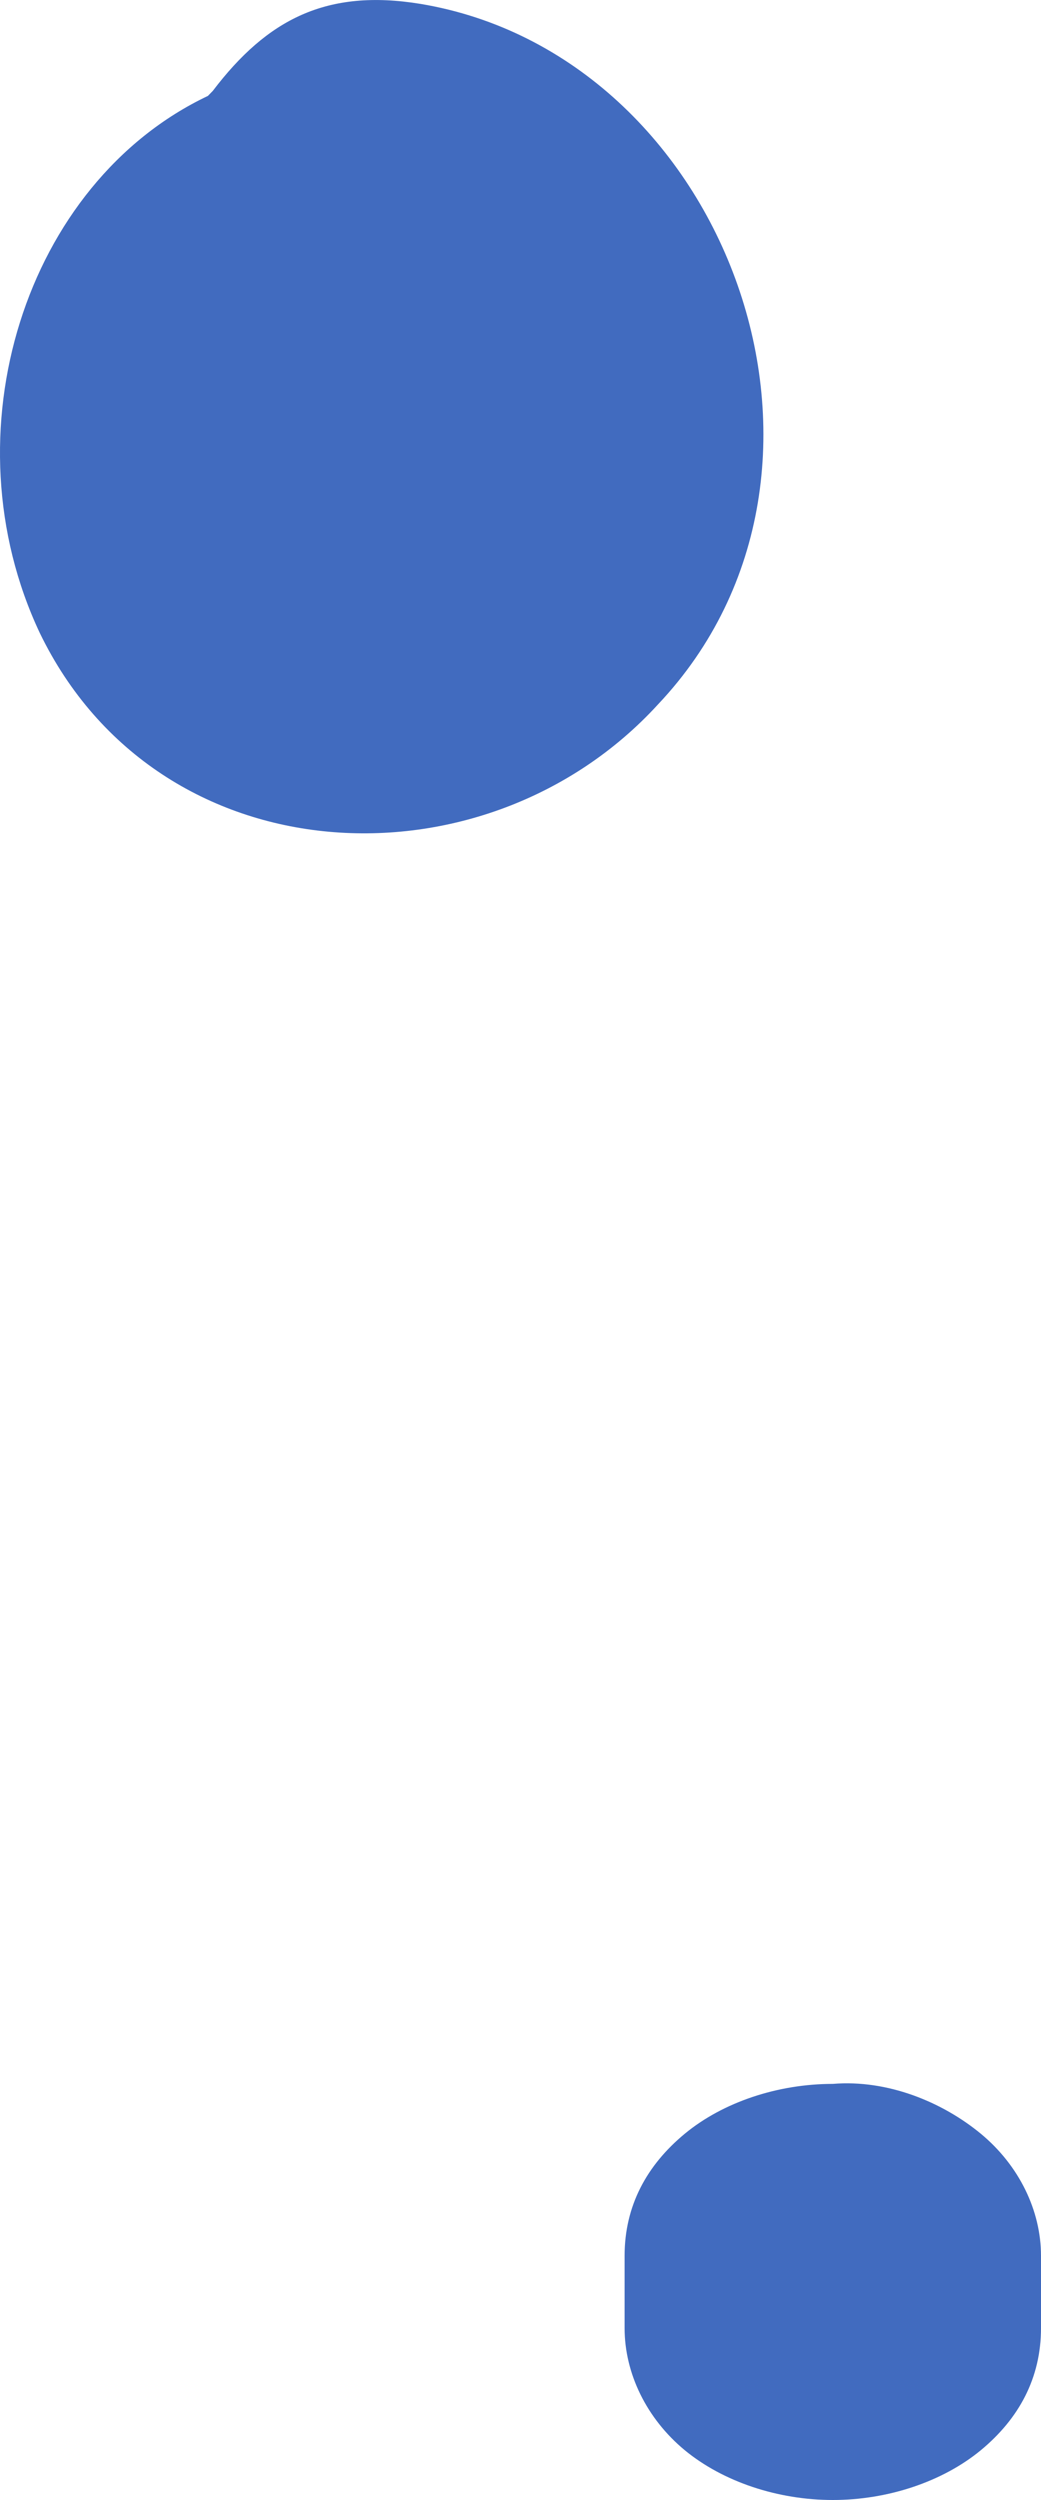
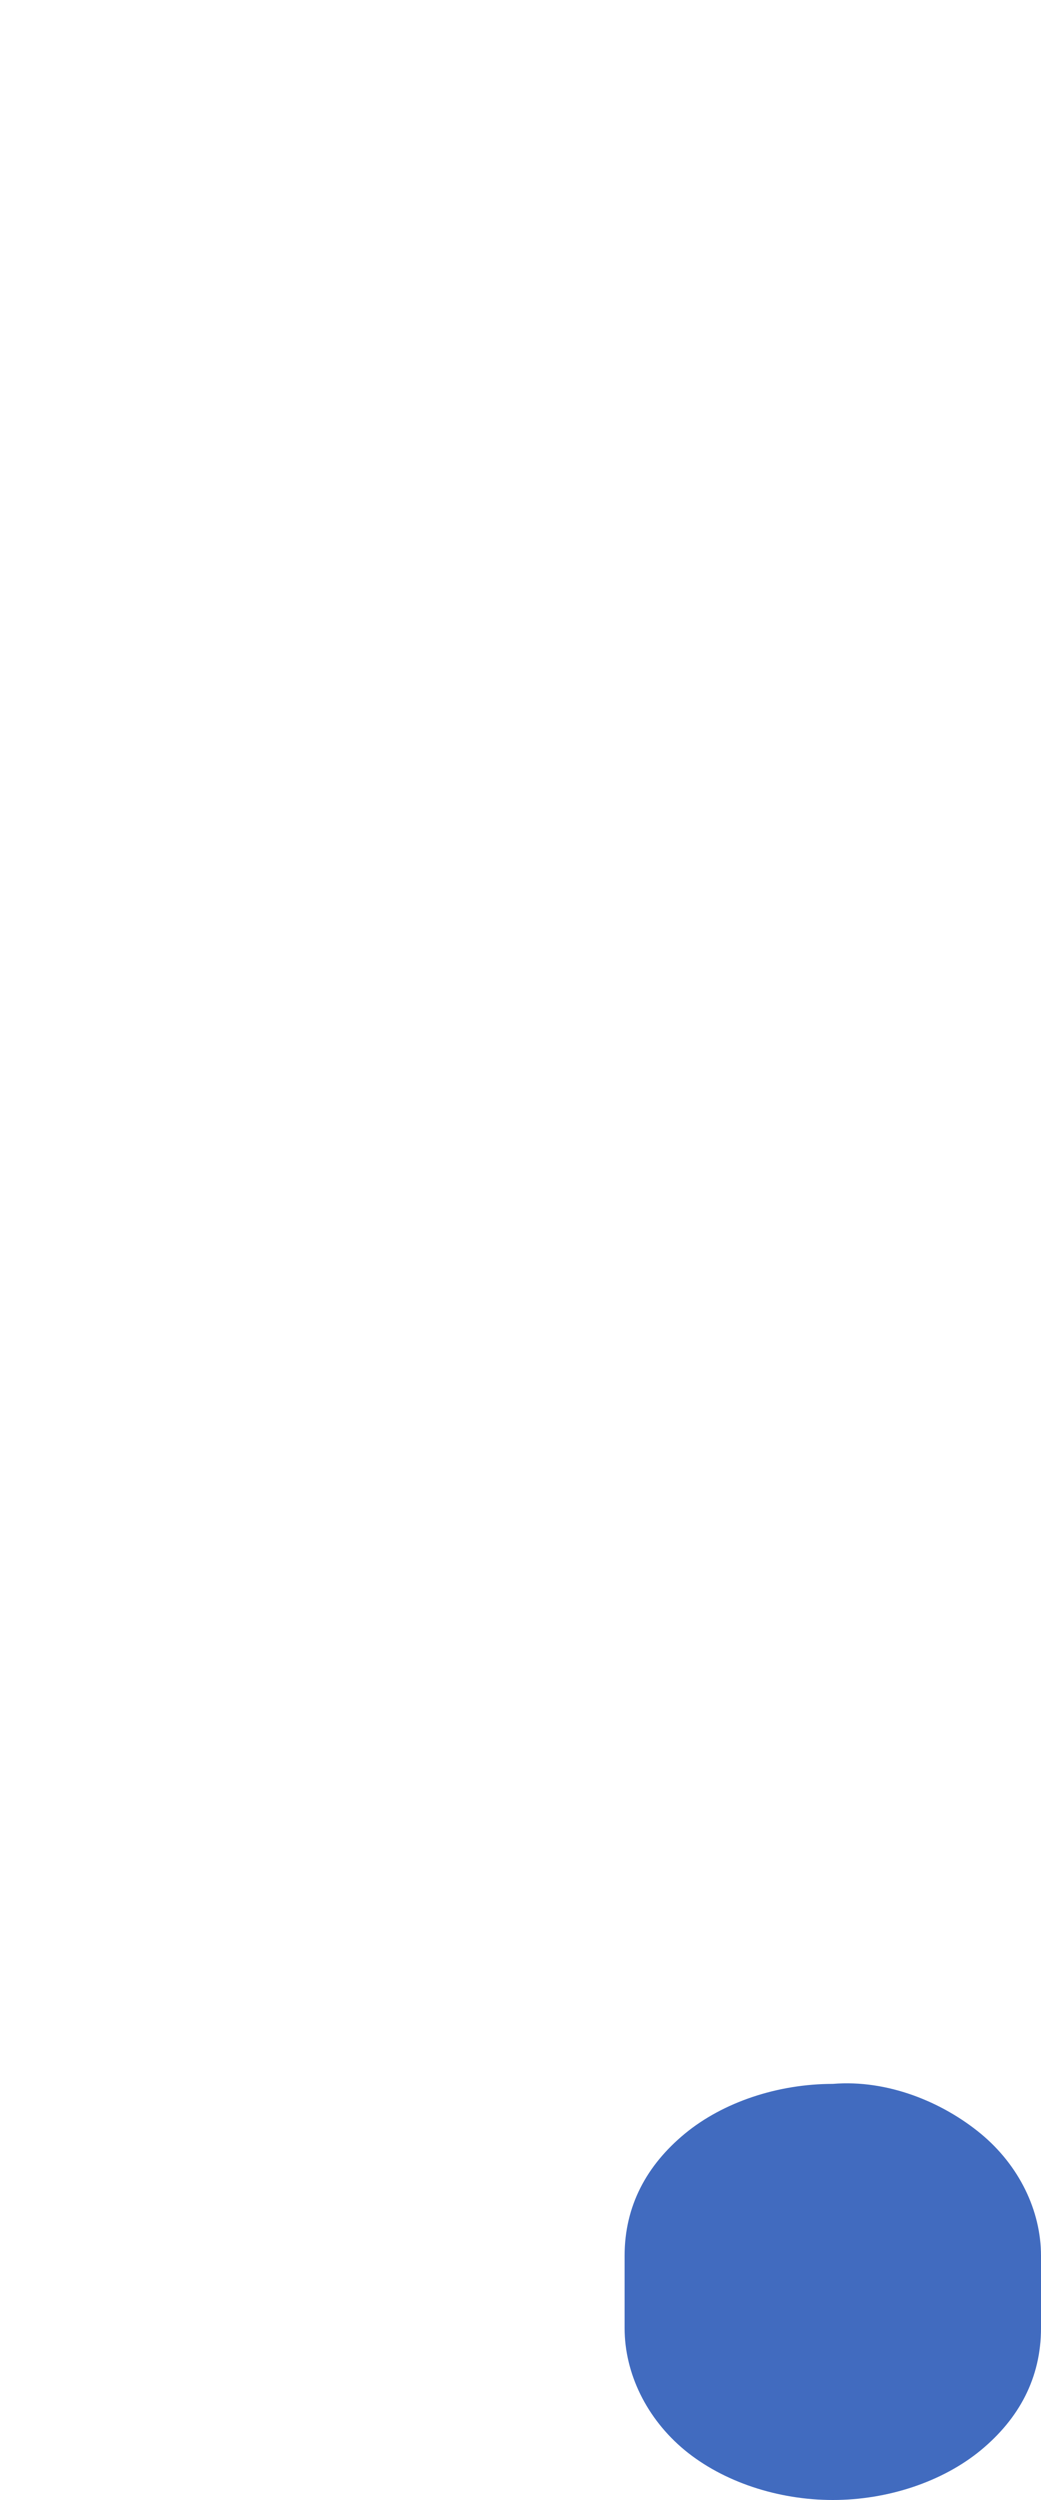
<svg xmlns="http://www.w3.org/2000/svg" width="15" height="36" viewBox="0 0 15 36" fill="none">
  <path d="M12 30.008C11.21 30.008 10.421 30.269 9.868 30.725C9.316 31.181 9 31.767 9 32.483V33.525C9 34.176 9.316 34.828 9.868 35.284C10.421 35.739 11.21 36 12 36C12.79 36 13.579 35.739 14.132 35.284C14.684 34.828 15 34.242 15 33.525V32.483C15 31.832 14.684 31.181 14.132 30.725C13.579 30.269 12.79 29.943 12 30.008Z" fill="#416BBF" />
-   <path d="M6.059 0.056C4.706 -0.165 3.851 0.277 3.067 1.308L2.996 1.381C0.359 2.633 -0.781 6.242 0.573 9.114C2.283 12.649 6.986 12.869 9.48 10.145C12.686 6.757 10.477 0.792 6.059 0.056Z" fill="#416BBF" />
</svg>